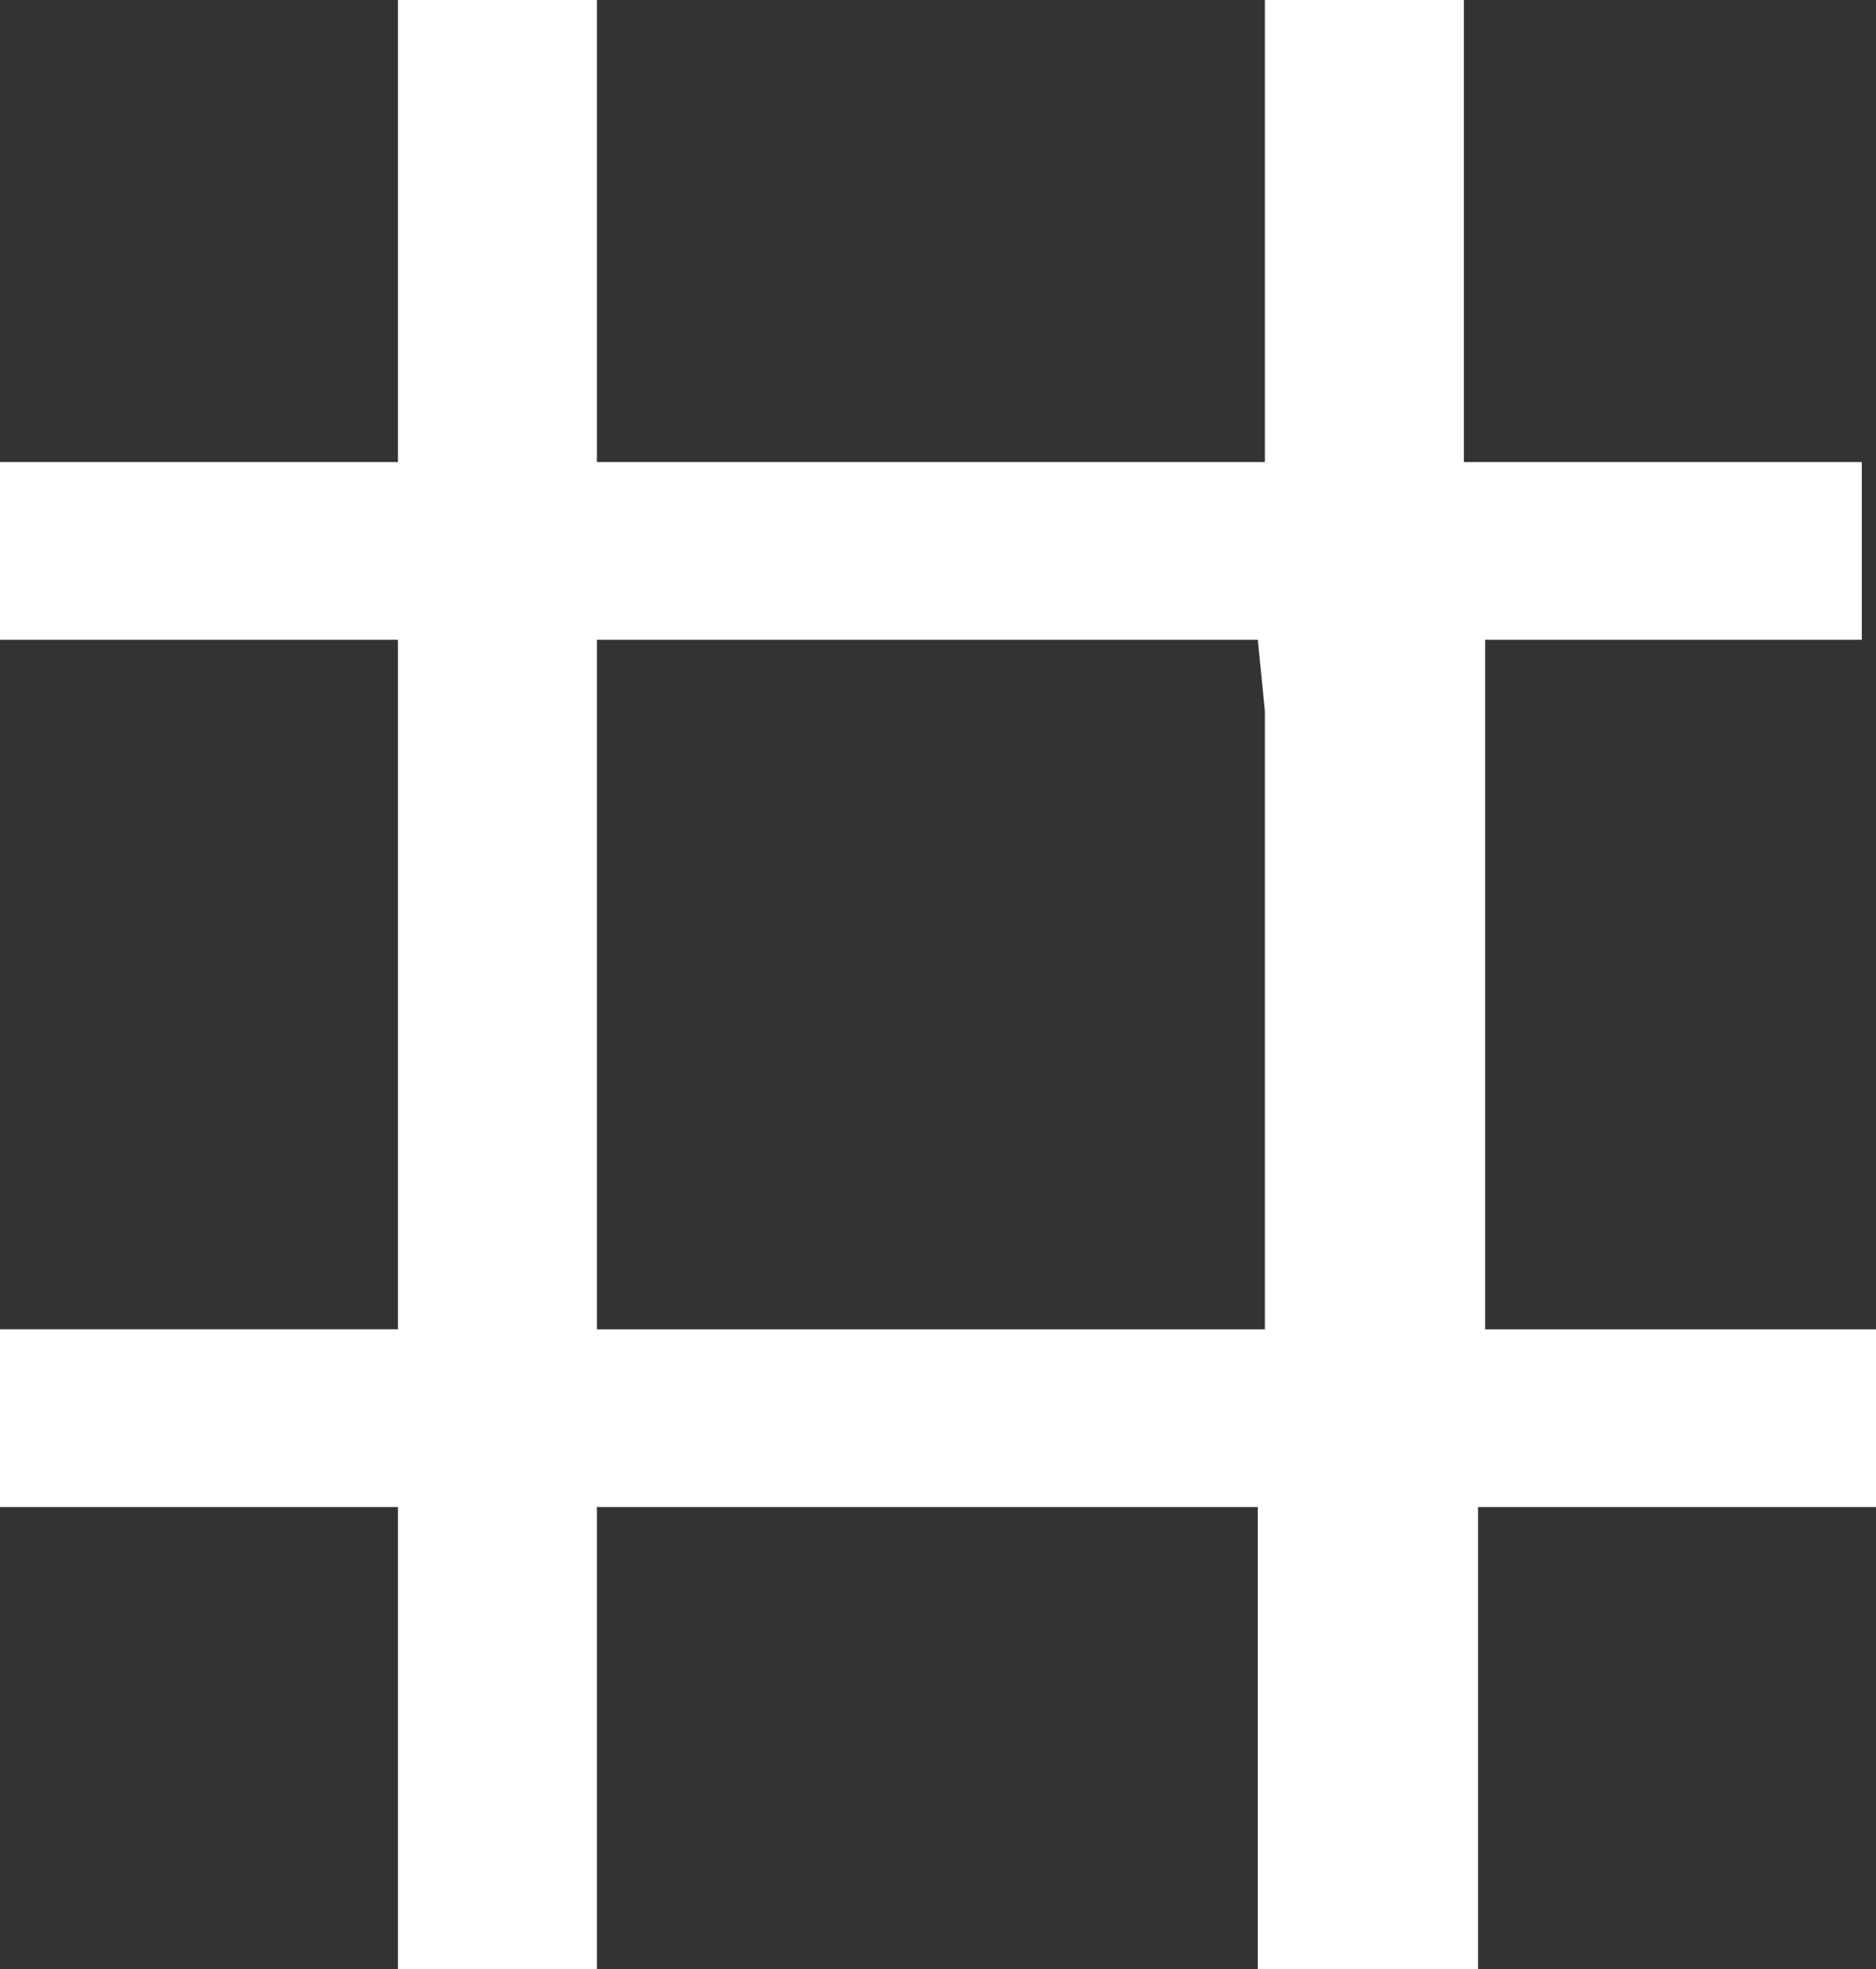
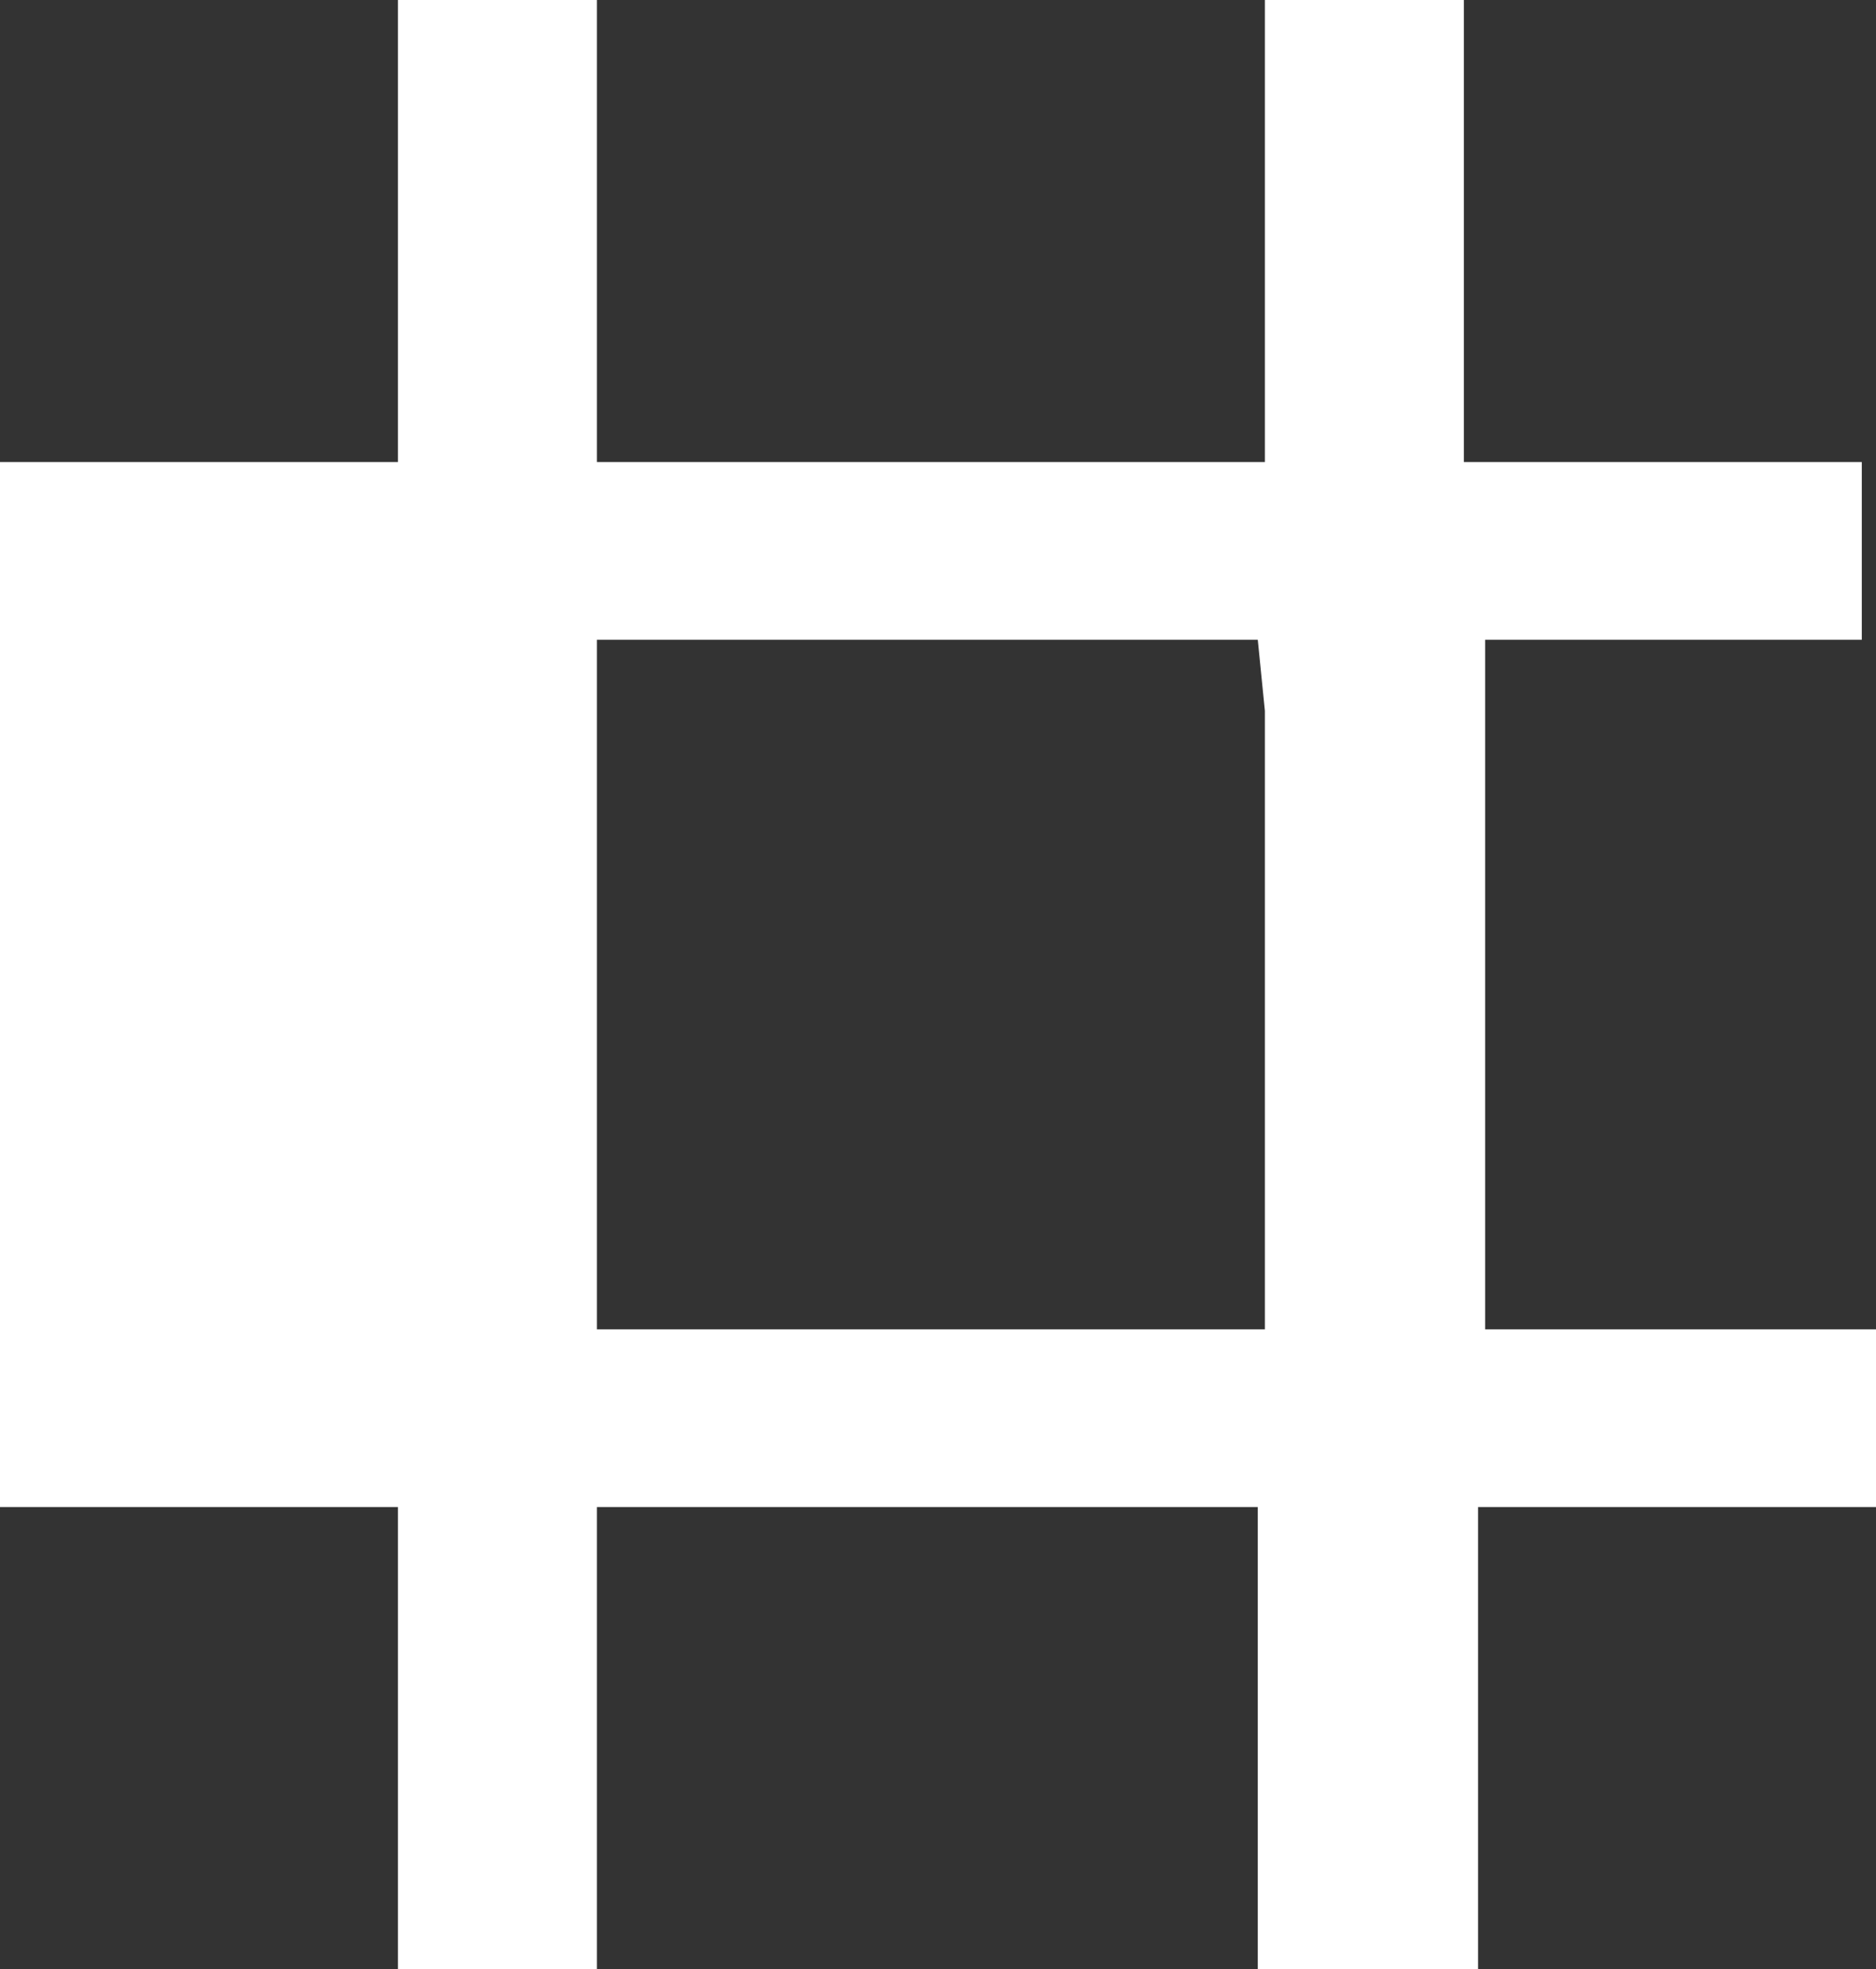
<svg xmlns="http://www.w3.org/2000/svg" version="1.1" id="Ebene_1" x="0px" y="0px" viewBox="0 0 26.4 27.7" style="enable-background:new 0 0 26.4 27.7;" xml:space="preserve">
  <rect x="0" y="0" width="26.4" height="27.7" fill="#333333" stroke="none" />
  <style type="text/css">
	.st0{fill:#FFFFFF;}
</style>
  <g>
-     <path class="st0" d="M20.9,9v9.7h5.5v2.5h-5.6v6.5h-3.1v-6.5H8.4v6.5H5.6v-6.5H0v-2.5h5.6V9H0V6.5h5.6V0h2.8v6.5h9.4V0h2.8v6.5h5.6   V9H20.9z M17.7,9H8.4v9.7h9.4V10L17.7,9z" />
+     <path class="st0" d="M20.9,9v9.7h5.5v2.5h-5.6v6.5h-3.1v-6.5H8.4v6.5H5.6v-6.5H0v-2.5V9H0V6.5h5.6V0h2.8v6.5h9.4V0h2.8v6.5h5.6   V9H20.9z M17.7,9H8.4v9.7h9.4V10L17.7,9z" />
  </g>
</svg>